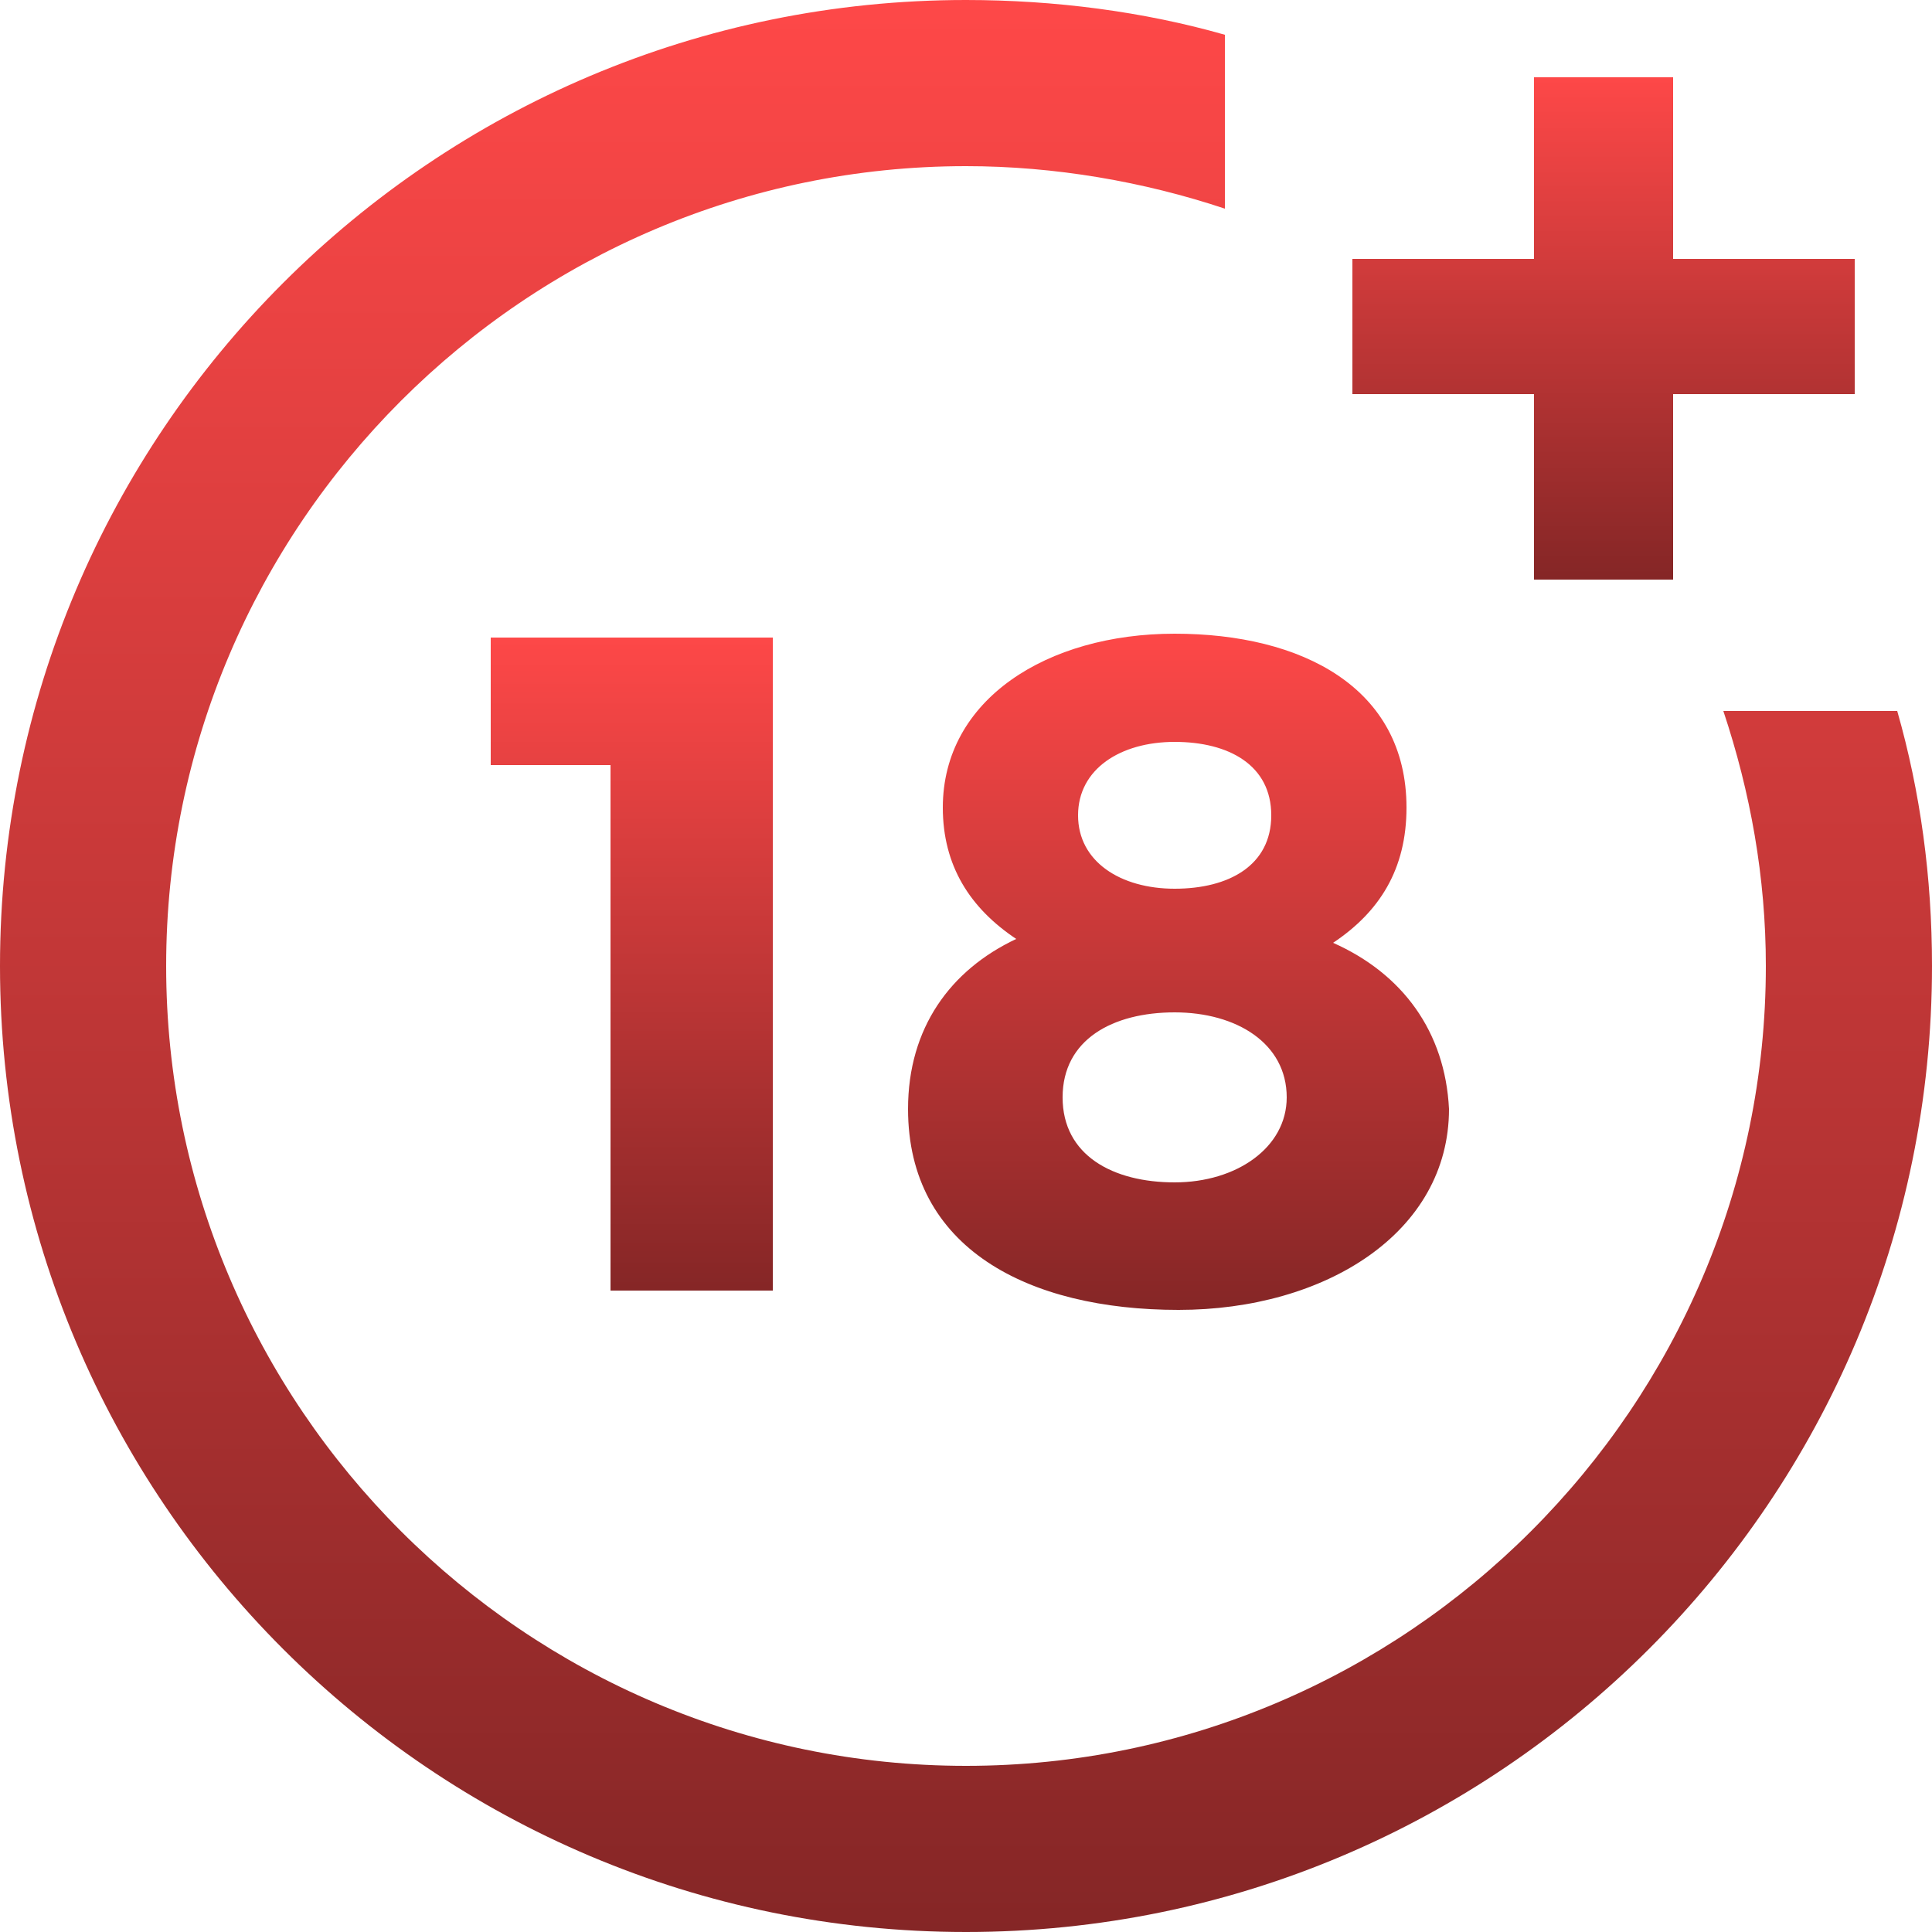
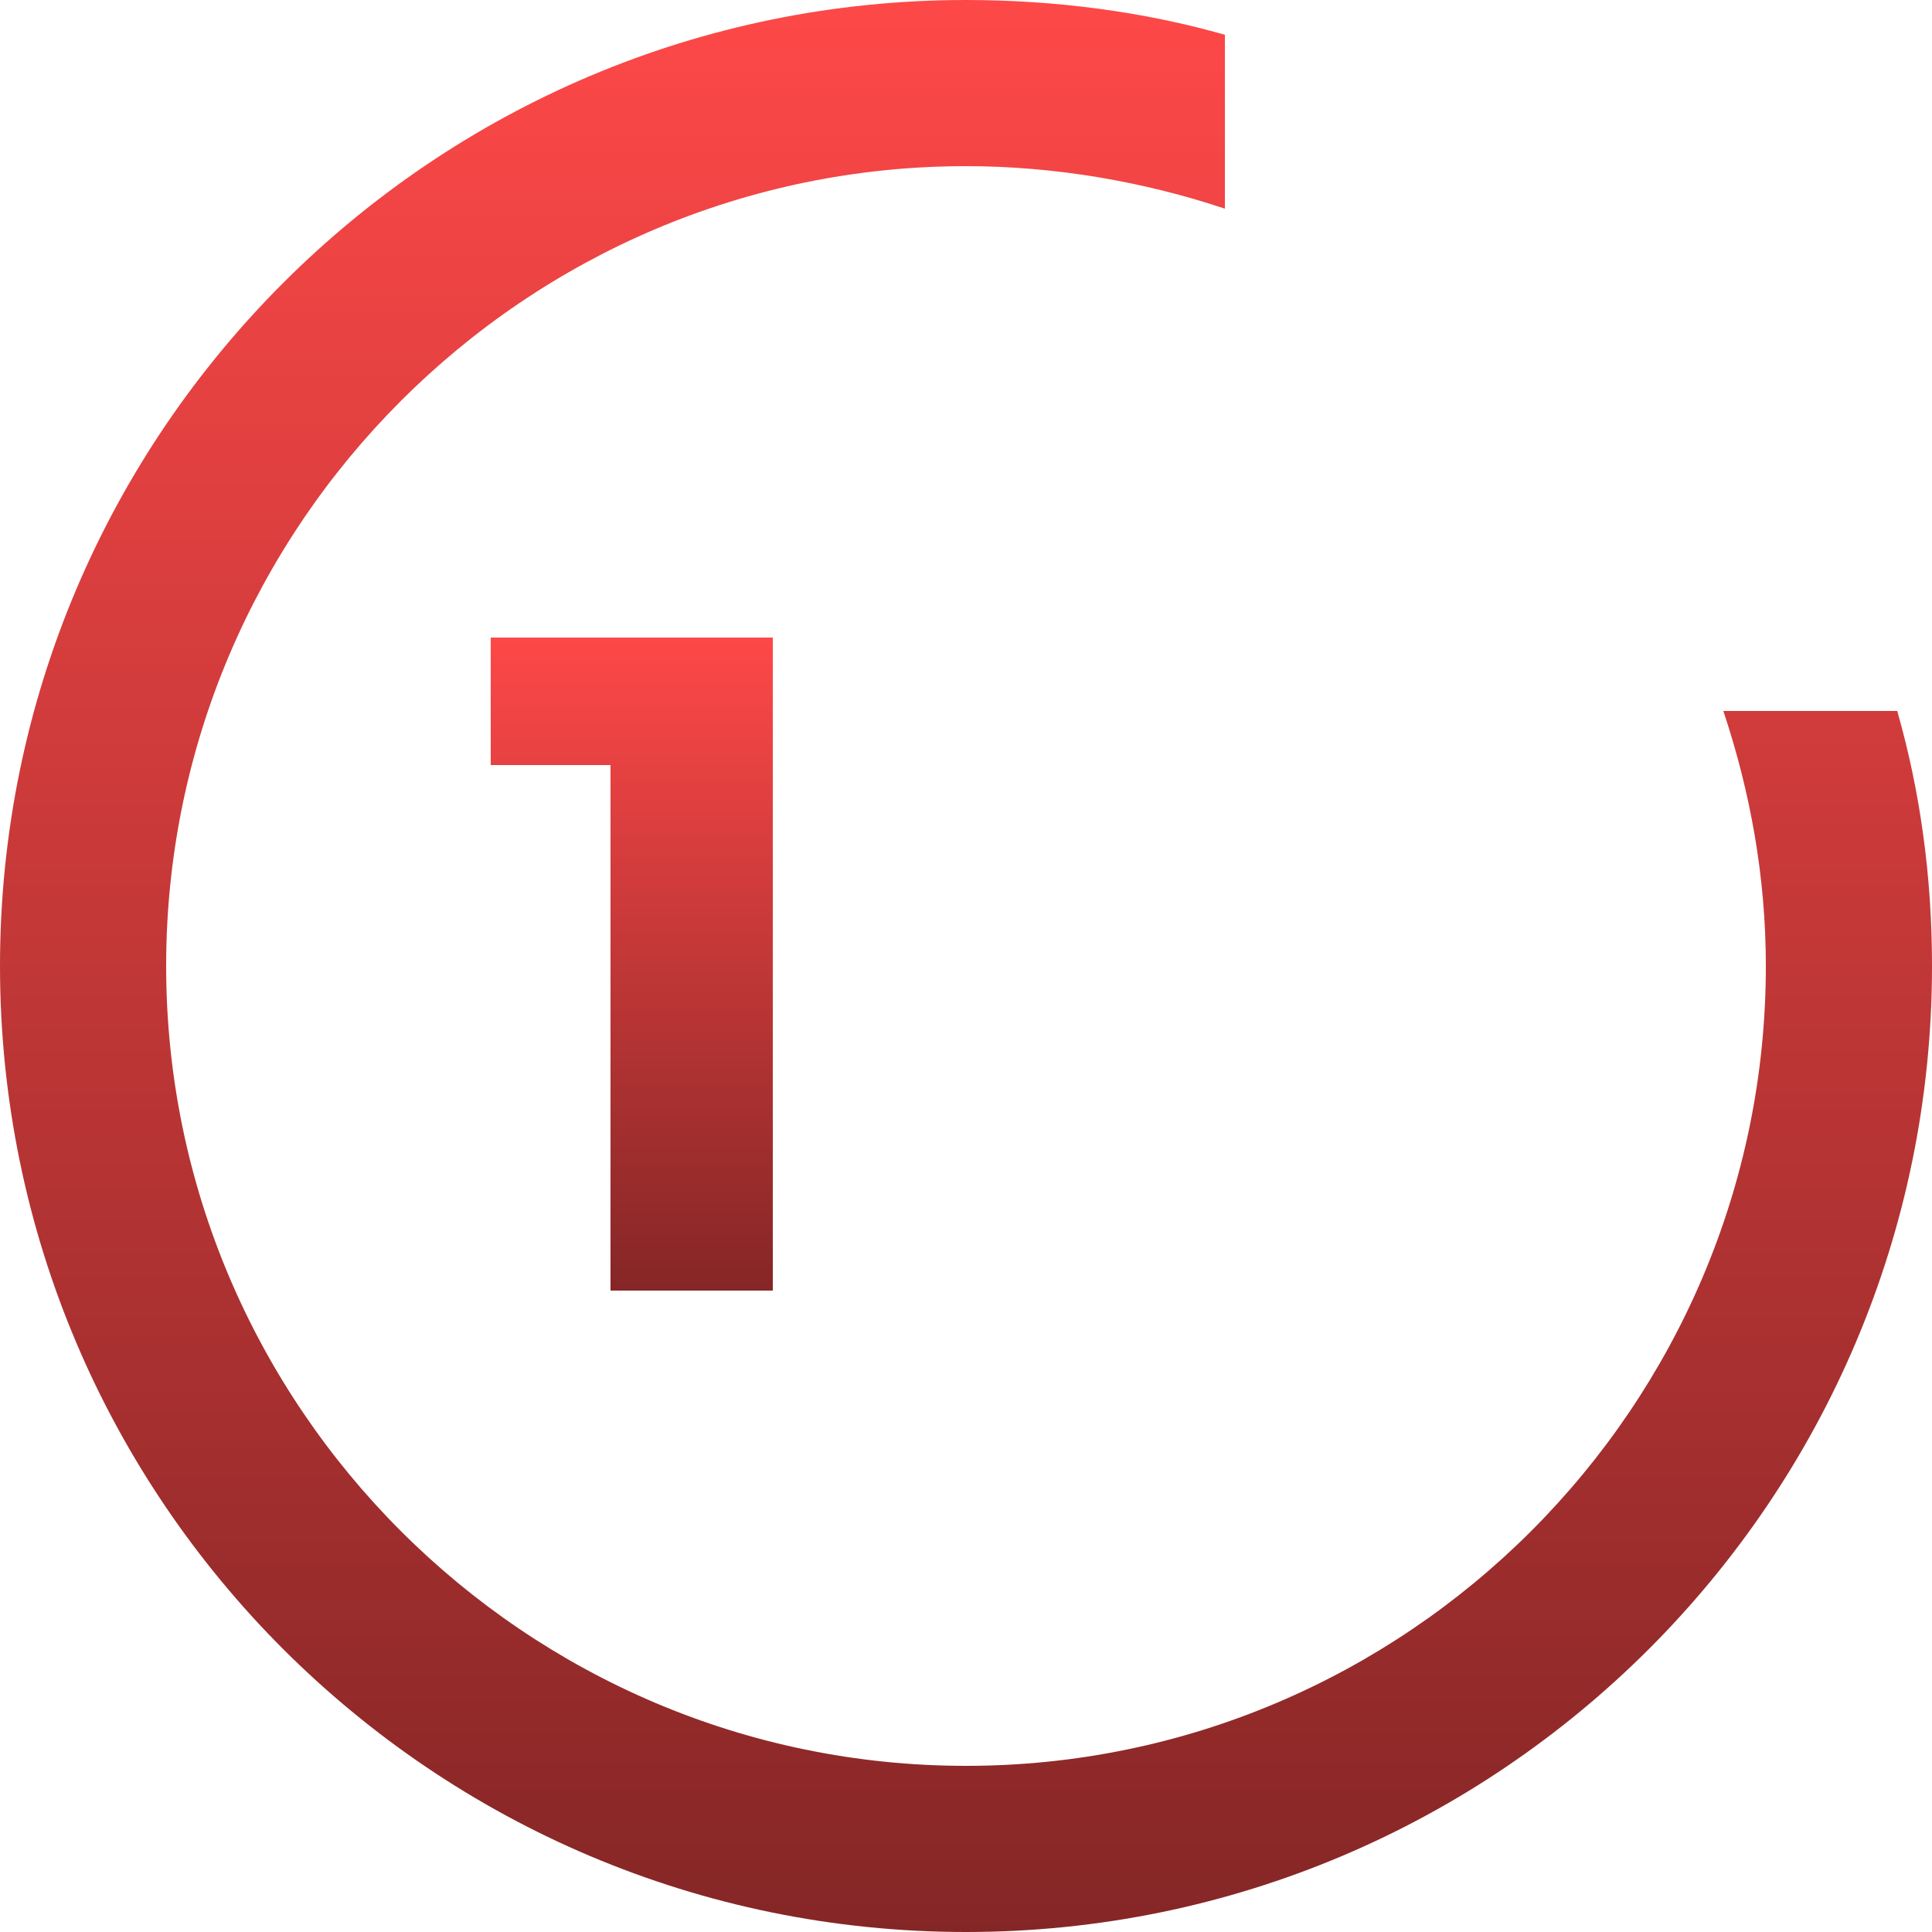
<svg xmlns="http://www.w3.org/2000/svg" version="1.1" id="圖層_1" x="0px" y="0px" width="50px" height="50px" viewBox="0 0 50 50" style="enable-background:new 0 0 50 50;" xml:space="preserve">
  <style type="text/css">
	.st0{fill:url(#SVGID_1_);}
	.st1{fill:url(#SVGID_00000168809409852882410670000016789085862508662145_);}
	.st2{fill:url(#SVGID_00000006672425038343033000000008909514603199549870_);}
	.st3{fill:url(#SVGID_00000020364929662597924810000011516807973437193662_);}
</style>
  <g>
    <g>
      <linearGradient id="SVGID_1_" gradientUnits="userSpaceOnUse" x1="16.394" y1="16.455" x2="16.394" y2="33.428">
        <stop offset="0" style="stop-color:#FE4848" />
        <stop offset="1" style="stop-color:#852626" />
      </linearGradient>
      <polygon class="st0" points="20,16.5 15.8,16.5 12.7,16.5 12.7,19.8 15.8,19.8 15.8,33.4 20,33.4 20,19.8 20,16.5   " />
    </g>
    <linearGradient id="SVGID_00000035496853535848781720000016546330108366427573_" gradientUnits="userSpaceOnUse" x1="25" y1="9.094947e-13" x2="25" y2="50">
      <stop offset="0" style="stop-color:#FE4848" />
      <stop offset="1" style="stop-color:#852626" />
    </linearGradient>
    <path style="fill:url(#SVGID_00000035496853535848781720000016546330108366427573_);" d="M44.6,18.4c0.7,2.1,1.1,4.3,1.1,6.6   c0,11.4-9.3,20.7-20.7,20.7S4.3,36.4,4.3,25S13.6,4.3,25,4.3c2.3,0,4.6,0.4,6.7,1.1V0.9C29.6,0.3,27.3,0,25,0C11.2,0,0,11.2,0,25   s11.2,25,25,25s25-11.2,25-25c0-2.3-0.3-4.5-0.9-6.6H44.6z" />
    <linearGradient id="SVGID_00000045591357525612490440000001895495206210196918_" gradientUnits="userSpaceOnUse" x1="41.511" y1="1.952" x2="41.511" y2="14.963">
      <stop offset="0" style="stop-color:#FE4848" />
      <stop offset="1" style="stop-color:#852626" />
    </linearGradient>
-     <polygon style="fill:url(#SVGID_00000045591357525612490440000001895495206210196918_);" points="48,6.7 43.3,6.7 43.3,2 39.7,2    39.7,6.7 35,6.7 35,10.2 39.7,10.2 39.7,15 43.3,15 43.3,10.2 48,10.2  " />
    <linearGradient id="SVGID_00000029025736473305467410000003205846999255911840_" gradientUnits="userSpaceOnUse" x1="30.408" y1="16.301" x2="30.408" y2="33.917">
      <stop offset="0" style="stop-color:#FE4848" />
      <stop offset="1" style="stop-color:#852626" />
    </linearGradient>
-     <path style="fill:url(#SVGID_00000029025736473305467410000003205846999255911840_);" d="M34.5,24.4c1.2-0.8,1.9-1.9,1.9-3.5   c0-3.1-2.7-4.5-6-4.5c-3.3,0-6,1.7-6,4.5c0,1.5,0.7,2.6,1.9,3.4c-1.7,0.8-2.8,2.3-2.8,4.4c0,3.6,3.1,5.2,7,5.2c3.8,0,7-2,7-5.2   C37.4,26.7,36.3,25.2,34.5,24.4z M30.4,19.2c1.4,0,2.5,0.6,2.5,1.9c0,1.3-1.1,1.9-2.5,1.9c-1.4,0-2.5-0.7-2.5-1.9   C27.9,19.9,29,19.2,30.4,19.2z M30.4,30.6c-1.6,0-2.9-0.7-2.9-2.2c0-1.5,1.3-2.2,2.9-2.2c1.6,0,2.9,0.8,2.9,2.2   C33.3,29.7,32,30.6,30.4,30.6z" />
  </g>
</svg>